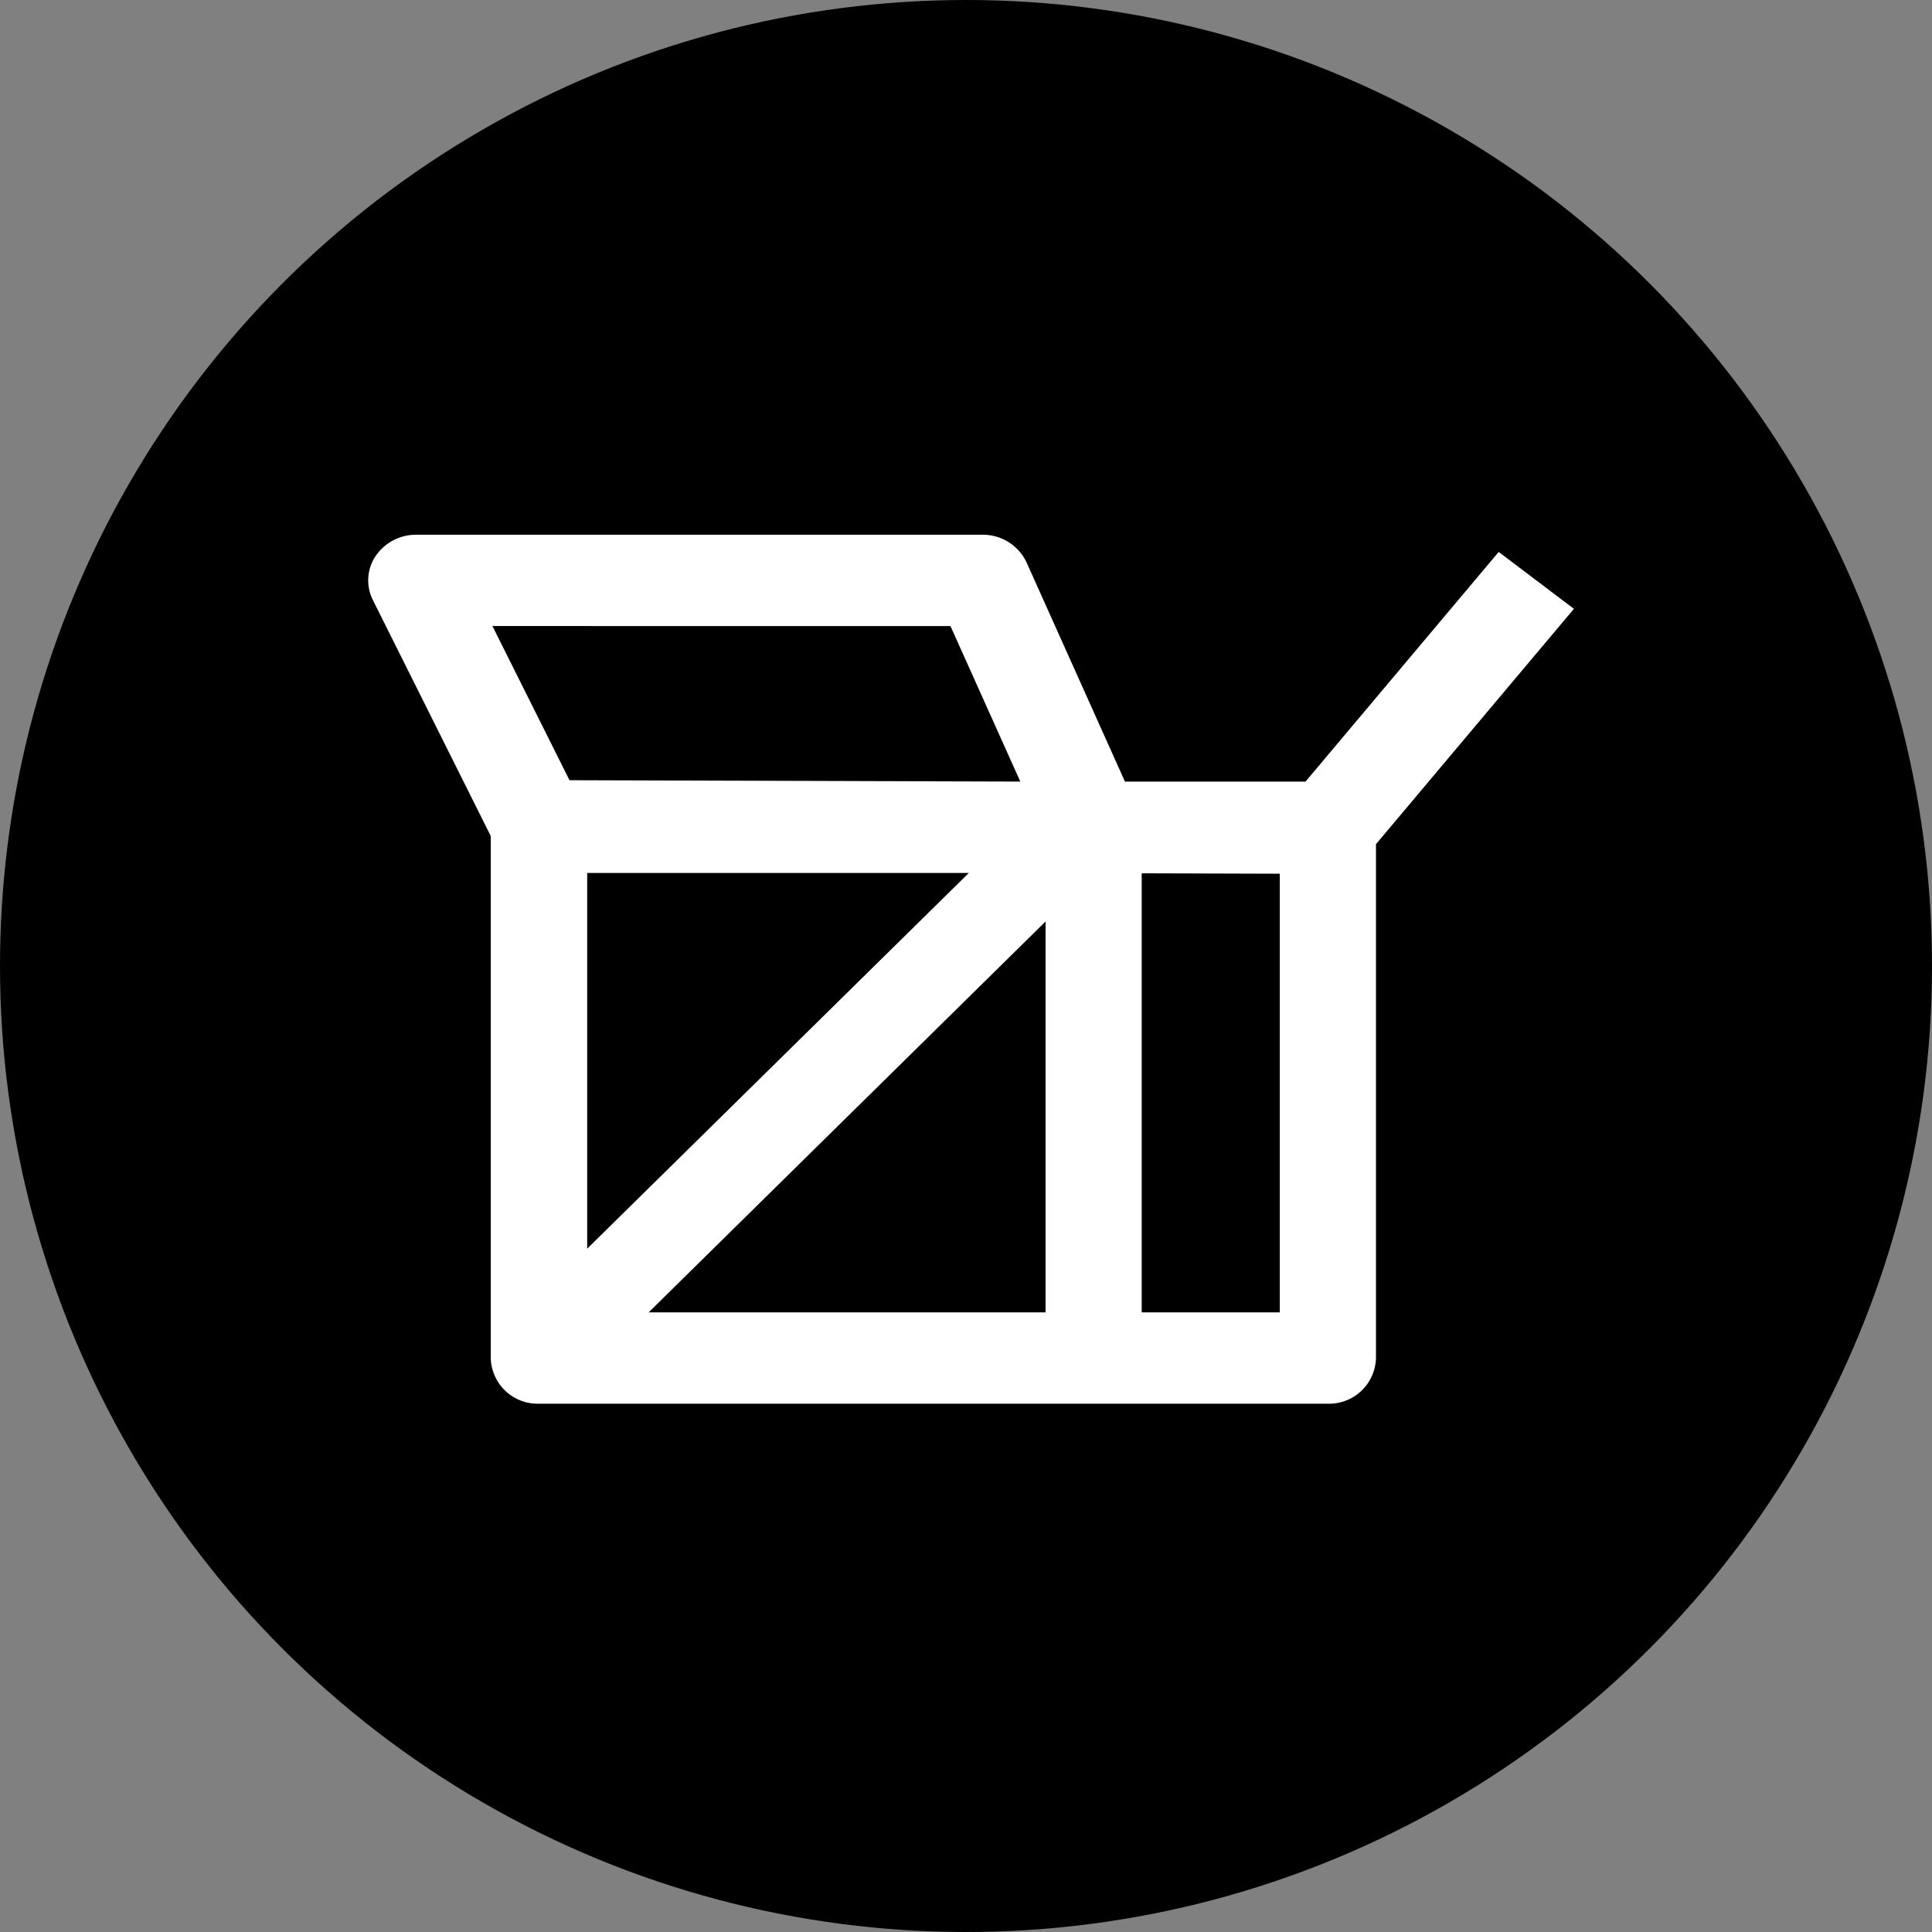
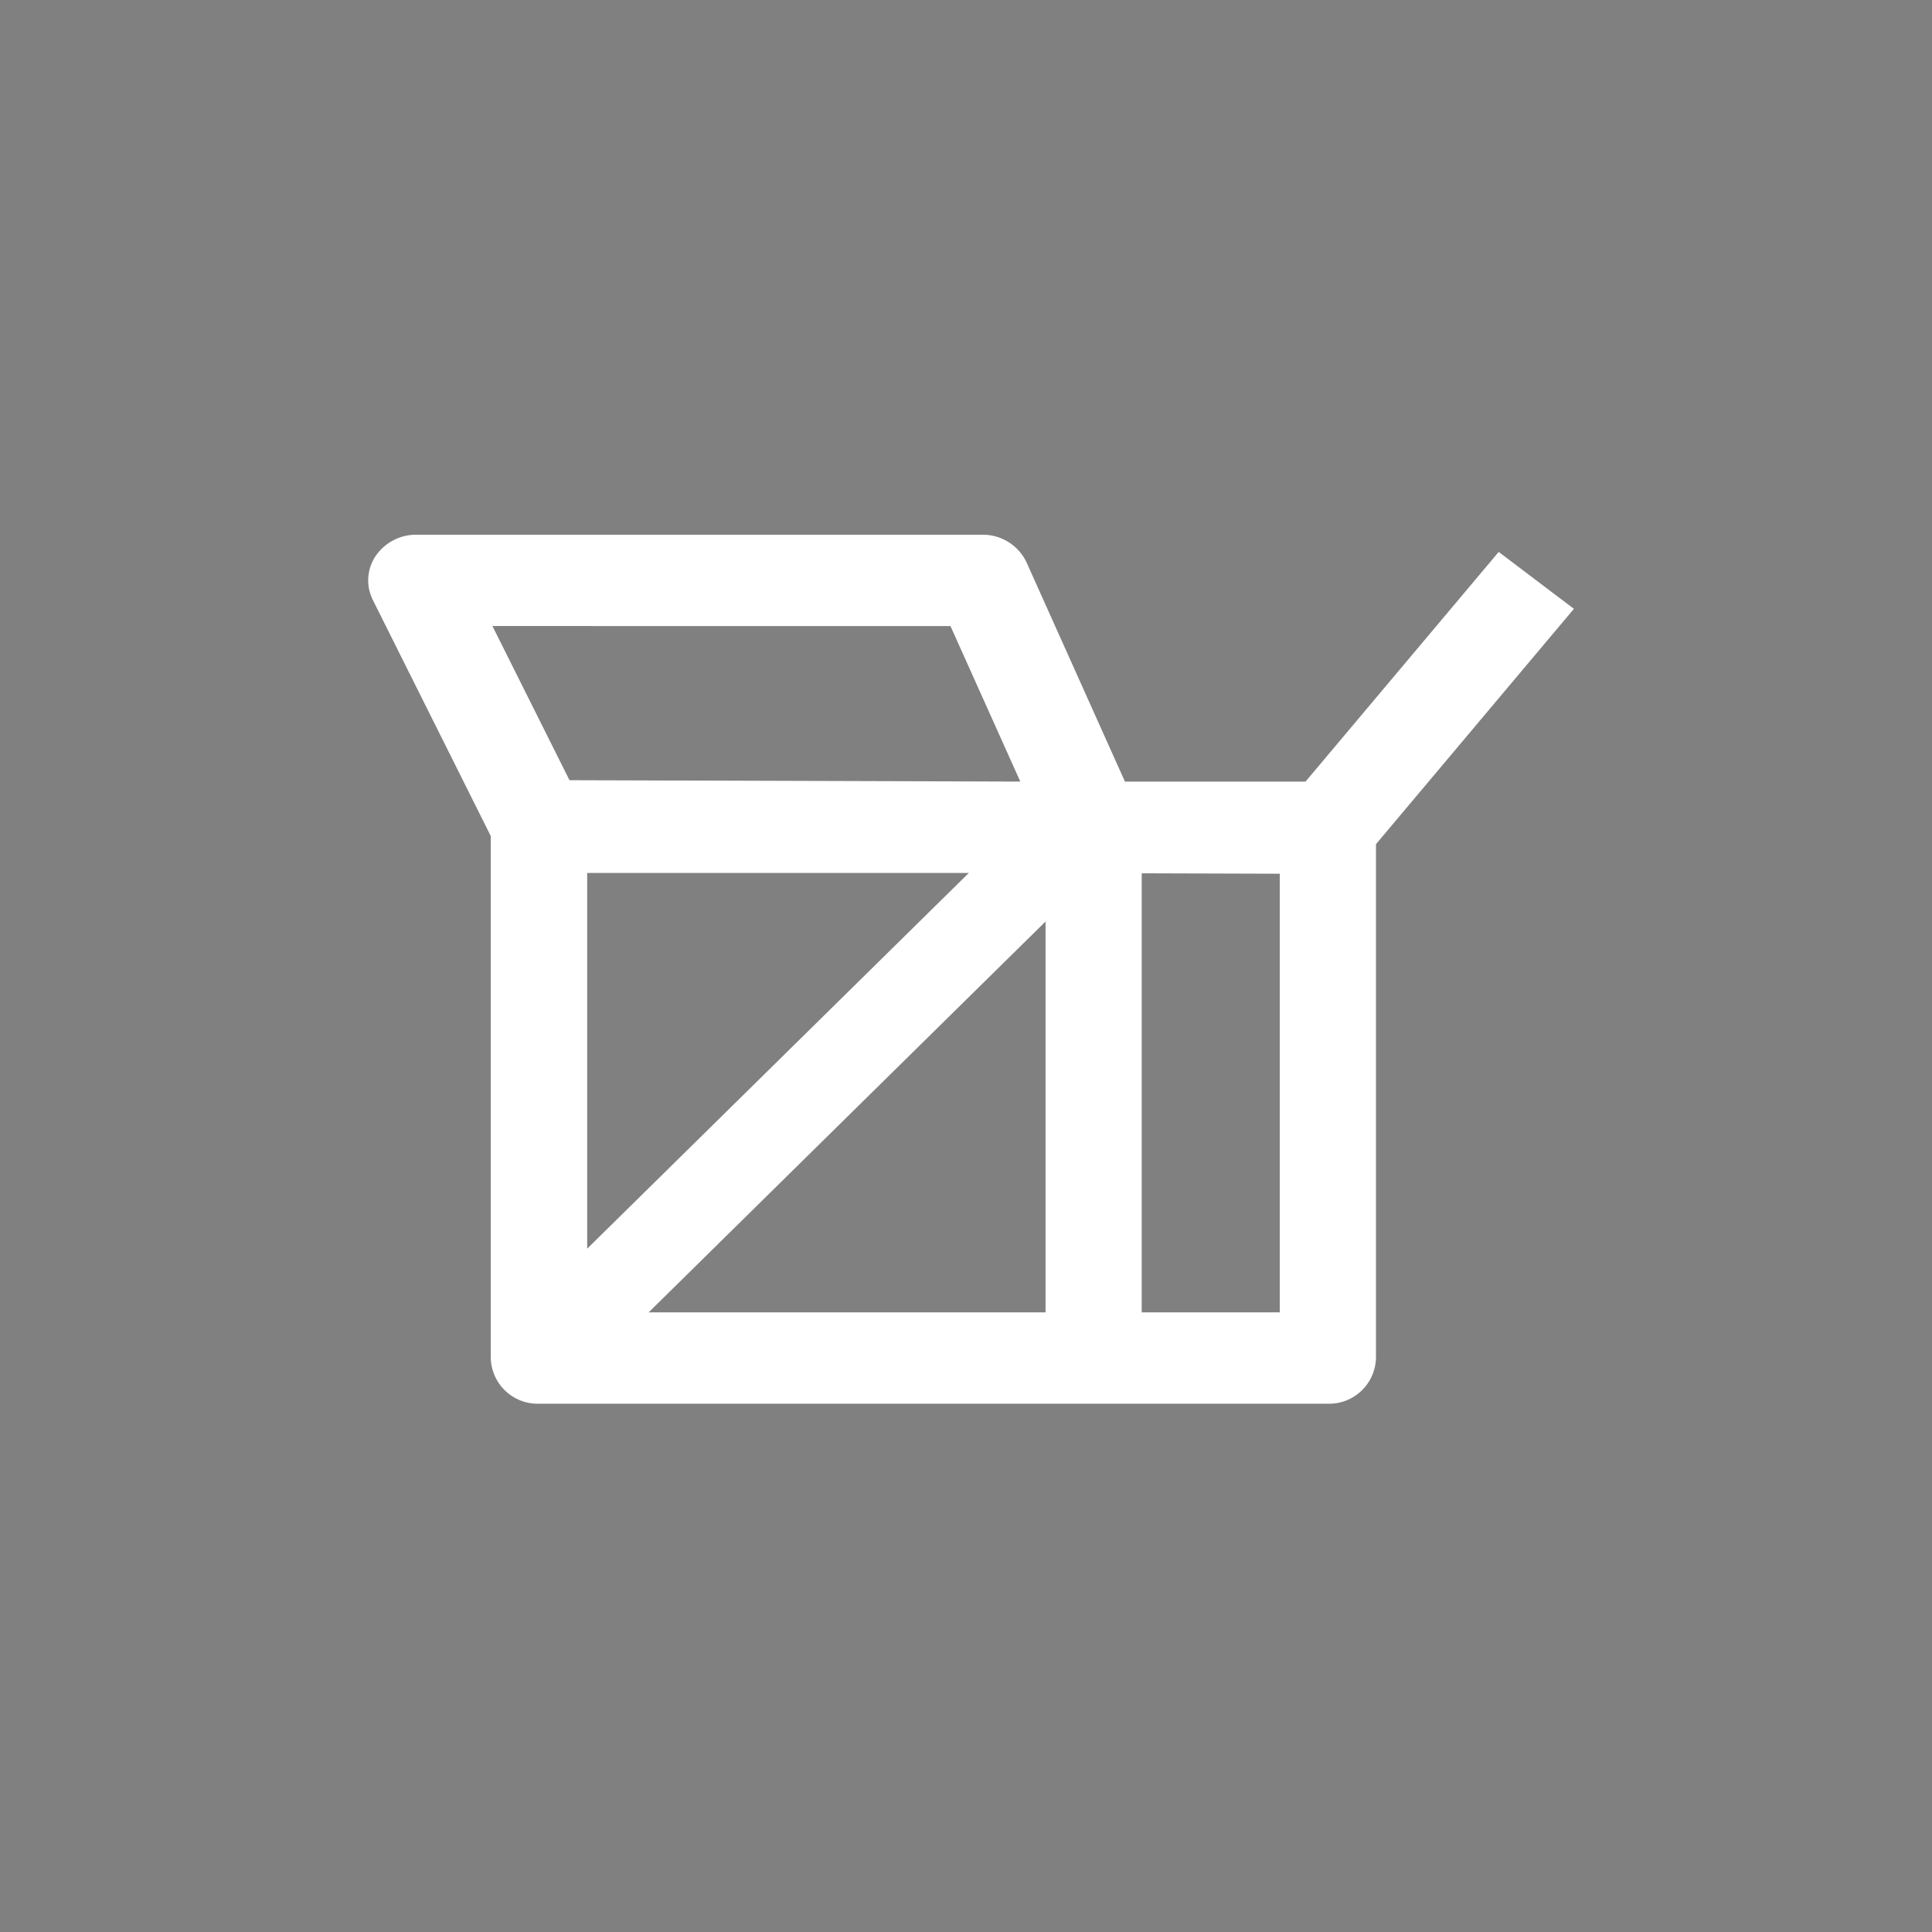
<svg xmlns="http://www.w3.org/2000/svg" width="55" height="55" viewBox="0 0 55 55">
  <rect x="0" y="0" width="55" height="55" fill="#808080" stroke="none" />
  <g id="Icon_vima_2" data-name="Icon_vima 2" transform="translate(-0.133)">
-     <circle id="Ellipse_6" data-name="Ellipse 6" cx="27.5" cy="27.5" r="27.5" transform="translate(0.133)" />
    <path id="Path_211" data-name="Path 211" d="M142.494,7.121l-5.5,6.539h-5.14l-2.8-6.238a1.373,1.373,0,0,0-1.26-.79H111.68a1.388,1.388,0,0,0-1.157.605,1.243,1.243,0,0,0-.08,1.252L113.8,15.21V30.07a1.336,1.336,0,0,0,1.369,1.3H137.63A1.336,1.336,0,0,0,139,30.07V15.441l5.635-6.7Zm-12.9,10.521V28.77h-11.3Zm-13.049,9.314V16.26h10.865ZM126.887,9.232l1.988,4.427-12.834-.039-2.194-4.389Zm9.374,19.538h-3.93v-12.5l3.93.012Z" transform="translate(-99.696 8.591)" fill="#fff" />
  </g>
</svg>